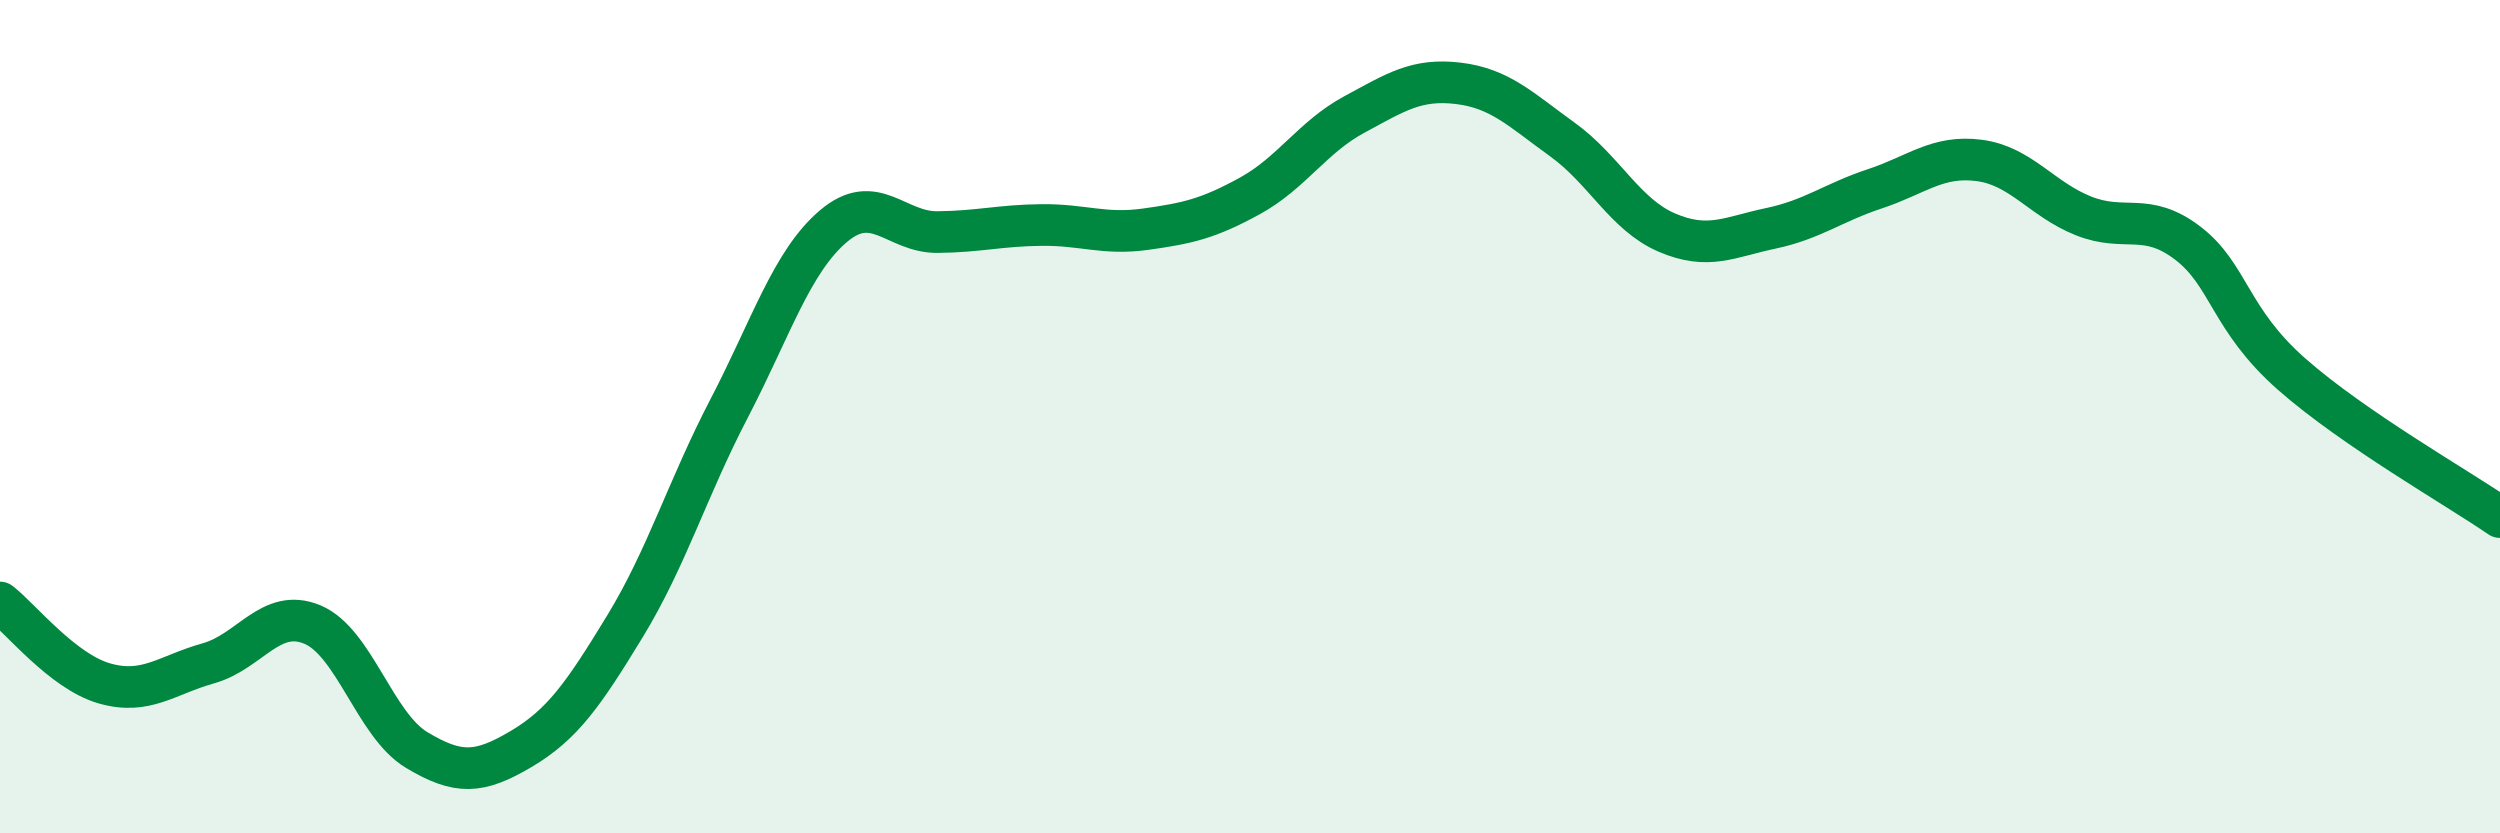
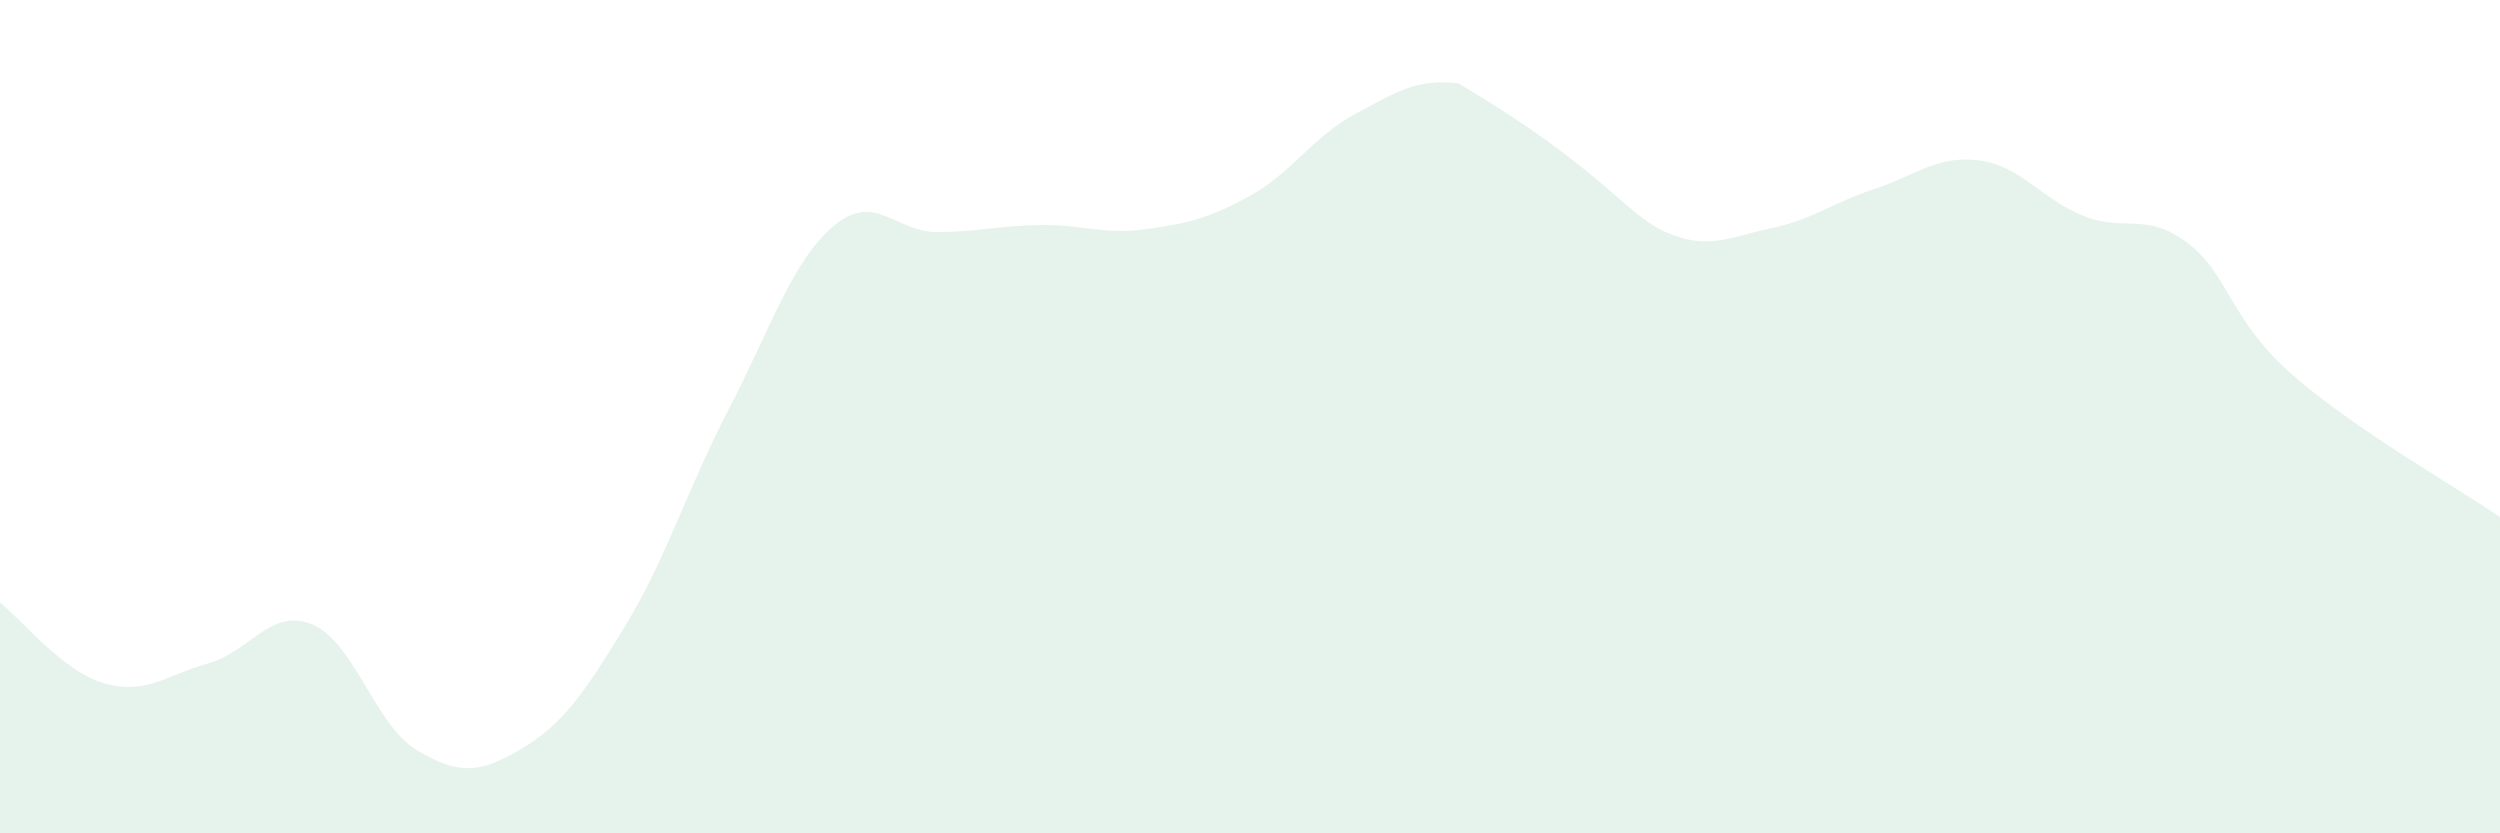
<svg xmlns="http://www.w3.org/2000/svg" width="60" height="20" viewBox="0 0 60 20">
-   <path d="M 0,14.46 C 0.5,14.85 1.5,16.11 2.5,16.4 C 3.5,16.69 4,16.2 5,15.92 C 6,15.64 6.5,14.57 7.5,14.99 C 8.5,15.41 9,17.4 10,18 C 11,18.6 11.5,18.57 12.5,17.98 C 13.5,17.39 14,16.67 15,15.03 C 16,13.39 16.5,11.72 17.5,9.8 C 18.5,7.88 19,6.28 20,5.43 C 21,4.58 21.5,5.58 22.5,5.57 C 23.5,5.56 24,5.41 25,5.4 C 26,5.39 26.5,5.64 27.5,5.5 C 28.5,5.36 29,5.25 30,4.7 C 31,4.15 31.5,3.29 32.5,2.75 C 33.5,2.21 34,1.88 35,2 C 36,2.12 36.5,2.63 37.5,3.35 C 38.5,4.07 39,5.15 40,5.58 C 41,6.01 41.5,5.69 42.5,5.48 C 43.5,5.27 44,4.86 45,4.53 C 46,4.2 46.5,3.72 47.5,3.85 C 48.5,3.98 49,4.78 50,5.18 C 51,5.58 51.5,5.07 52.5,5.83 C 53.5,6.59 53.5,7.66 55,8.98 C 56.5,10.3 59,11.72 60,12.41L60 20L0 20Z" fill="#008740" opacity="0.1" stroke-linecap="round" stroke-linejoin="round" />
-   <path d="M 0,14.46 C 0.5,14.85 1.5,16.11 2.5,16.4 C 3.5,16.69 4,16.2 5,15.92 C 6,15.64 6.5,14.57 7.5,14.99 C 8.5,15.41 9,17.4 10,18 C 11,18.6 11.5,18.57 12.5,17.98 C 13.5,17.39 14,16.67 15,15.03 C 16,13.39 16.5,11.72 17.5,9.8 C 18.5,7.88 19,6.28 20,5.43 C 21,4.58 21.5,5.58 22.5,5.57 C 23.5,5.56 24,5.41 25,5.4 C 26,5.39 26.5,5.64 27.5,5.5 C 28.5,5.36 29,5.25 30,4.7 C 31,4.15 31.5,3.29 32.5,2.75 C 33.5,2.21 34,1.88 35,2 C 36,2.12 36.5,2.63 37.5,3.35 C 38.5,4.07 39,5.15 40,5.58 C 41,6.01 41.5,5.69 42.5,5.48 C 43.5,5.27 44,4.86 45,4.53 C 46,4.2 46.5,3.72 47.5,3.85 C 48.5,3.98 49,4.78 50,5.18 C 51,5.58 51.5,5.07 52.5,5.83 C 53.5,6.59 53.5,7.66 55,8.98 C 56.5,10.3 59,11.72 60,12.41" stroke="#008740" stroke-width="1" fill="none" stroke-linecap="round" stroke-linejoin="round" />
+   <path d="M 0,14.46 C 0.5,14.85 1.5,16.11 2.5,16.4 C 3.5,16.69 4,16.2 5,15.92 C 6,15.64 6.5,14.57 7.5,14.99 C 8.5,15.41 9,17.4 10,18 C 11,18.6 11.5,18.57 12.5,17.98 C 13.5,17.39 14,16.67 15,15.03 C 16,13.39 16.5,11.72 17.5,9.8 C 18.5,7.88 19,6.28 20,5.43 C 21,4.58 21.5,5.58 22.5,5.57 C 23.5,5.56 24,5.41 25,5.4 C 26,5.39 26.5,5.64 27.5,5.5 C 28.5,5.36 29,5.25 30,4.7 C 31,4.15 31.5,3.29 32.5,2.75 C 33.5,2.21 34,1.88 35,2 C 38.5,4.07 39,5.15 40,5.58 C 41,6.01 41.5,5.69 42.5,5.48 C 43.5,5.27 44,4.86 45,4.53 C 46,4.2 46.5,3.72 47.5,3.85 C 48.5,3.98 49,4.78 50,5.18 C 51,5.58 51.5,5.07 52.5,5.83 C 53.5,6.59 53.5,7.66 55,8.98 C 56.5,10.3 59,11.72 60,12.41L60 20L0 20Z" fill="#008740" opacity="0.1" stroke-linecap="round" stroke-linejoin="round" />
</svg>